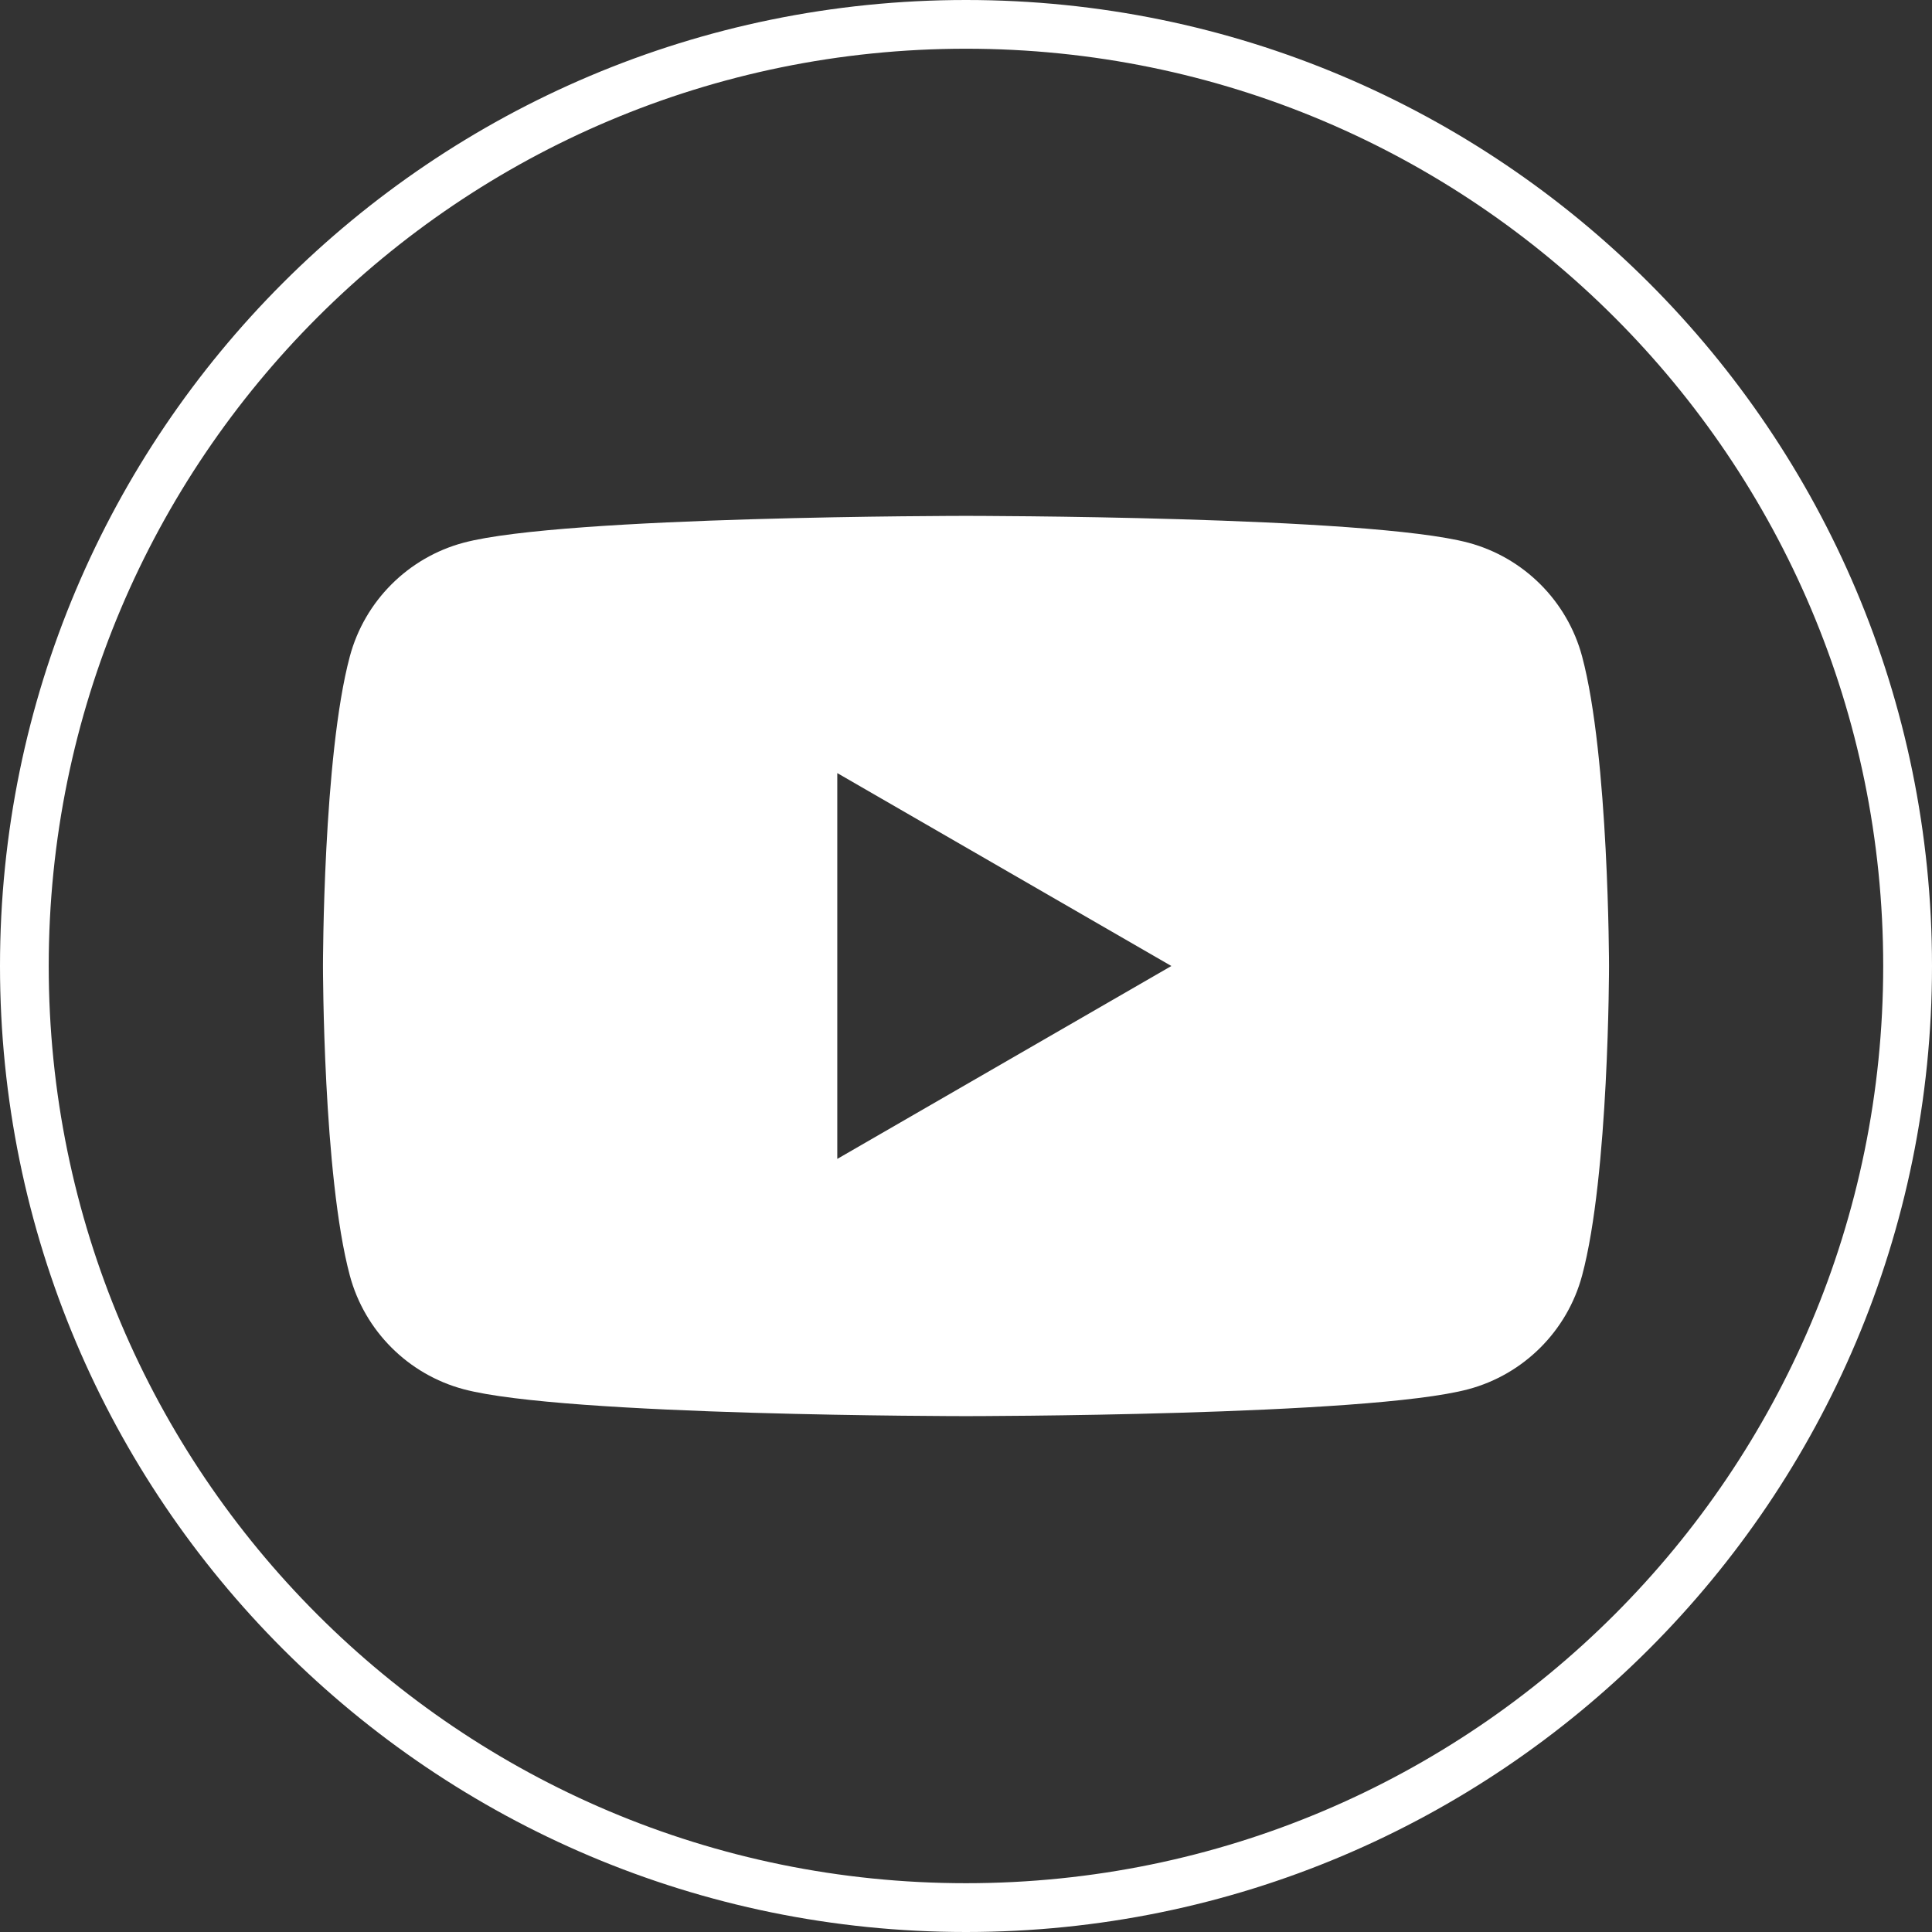
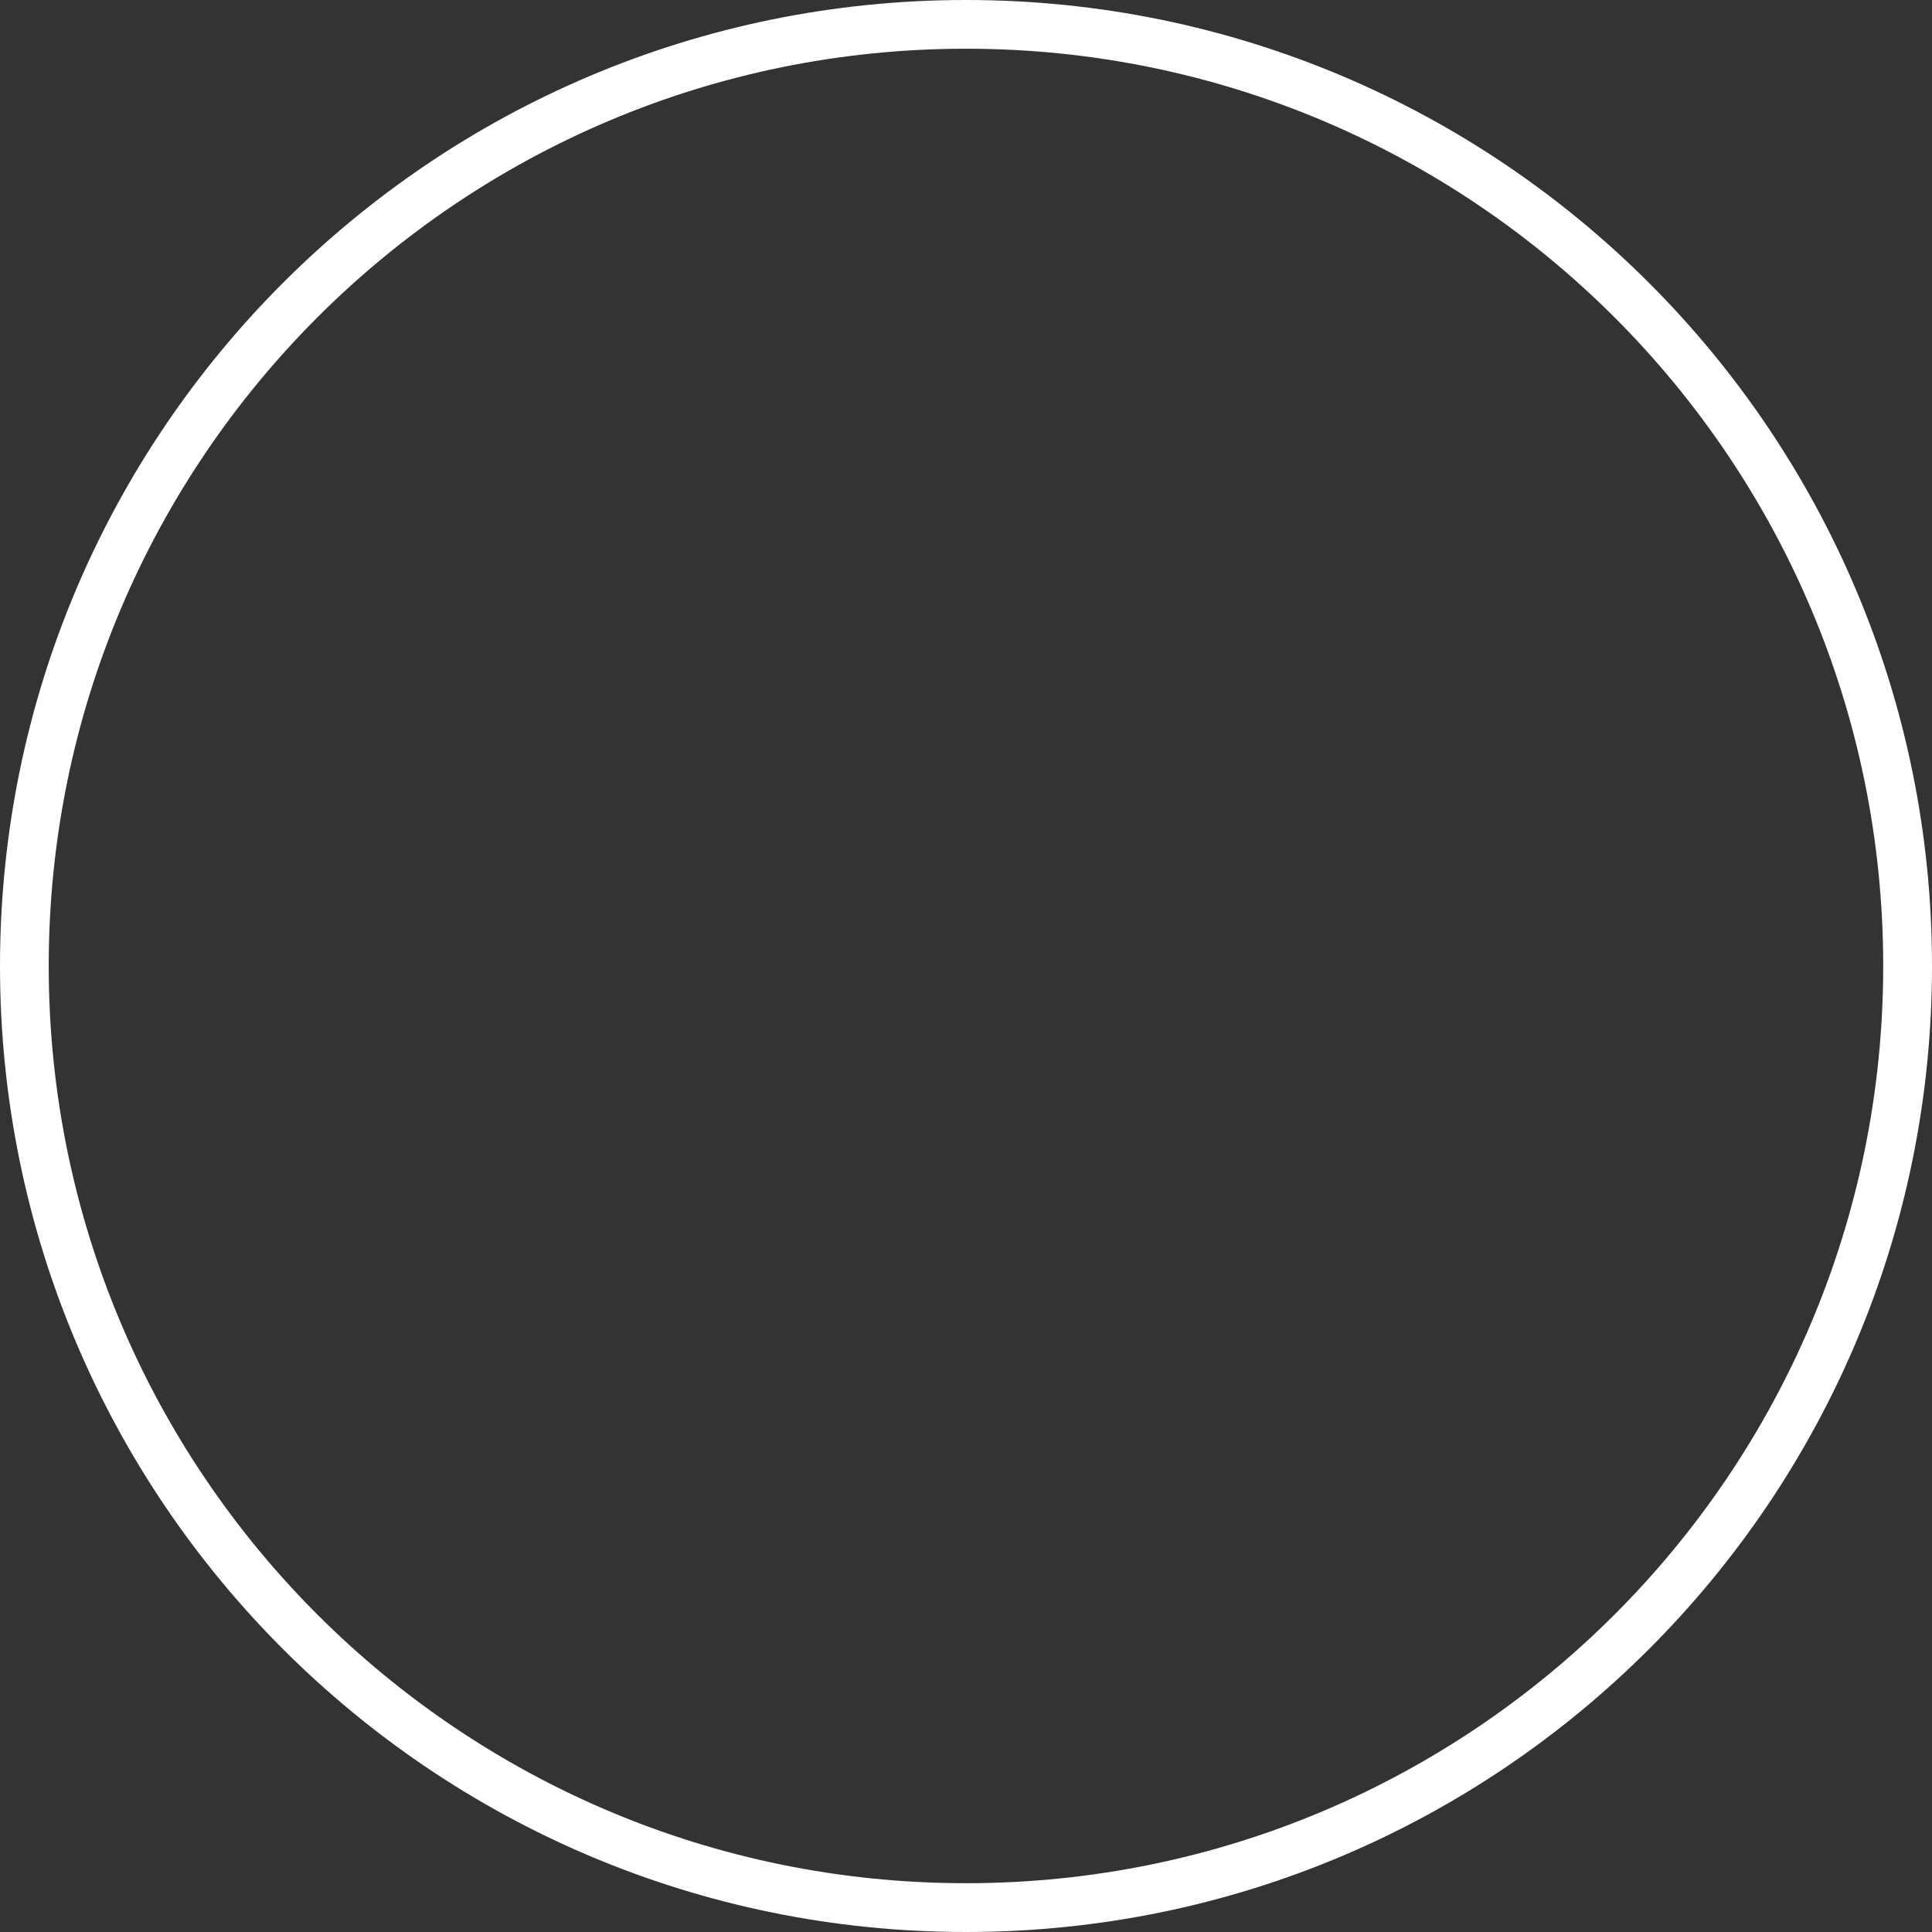
<svg xmlns="http://www.w3.org/2000/svg" xml:space="preserve" width="567px" height="567px" version="1.1" shape-rendering="geometricPrecision" text-rendering="geometricPrecision" image-rendering="optimizeQuality" fill-rule="evenodd" clip-rule="evenodd" viewBox="0 0 271.22 271.22">
  <rect x="0" y="0" width="271.22" height="271.22" fill="#333333" stroke="none" />
  <g id="Layer_x0020_1">
    <g id="_2495104962512">
-       <path fill="white" d="M222.1 92.15c-2.08,-7.77 -8.19,-13.88 -15.96,-15.96 -14.07,-3.77 -70.53,-3.77 -70.53,-3.77 0,0 -56.46,0 -70.54,3.77 -7.77,2.08 -13.88,8.19 -15.96,15.96 -3.77,14.07 -3.77,43.46 -3.77,43.46 0,0 0,29.38 3.77,43.45 2.08,7.77 8.19,13.88 15.96,15.96 14.08,3.78 70.54,3.78 70.54,3.78 0,0 56.46,0 70.53,-3.78 7.77,-2.08 13.88,-8.19 15.96,-15.96 3.78,-14.07 3.78,-43.45 3.78,-43.45 0,0 -0.02,-29.39 -3.78,-43.46zm-104.56 70.54l46.9 -27.08 -46.9 -27.08 0 54.16z" />
      <path fill="white" d="M135.61 0c-74.9,0 -135.61,60.71 -135.61,135.61 0,74.89 60.71,135.61 135.61,135.61 74.89,0 135.61,-60.72 135.61,-135.61 0,-74.9 -60.72,-135.61 -135.61,-135.61zm0 6.84c-71.12,0 -128.77,57.65 -128.77,128.77 0,71.11 57.65,128.76 128.77,128.76 71.11,0 128.76,-57.65 128.76,-128.76 0,-71.12 -57.65,-128.77 -128.76,-128.77z" />
    </g>
  </g>
</svg>